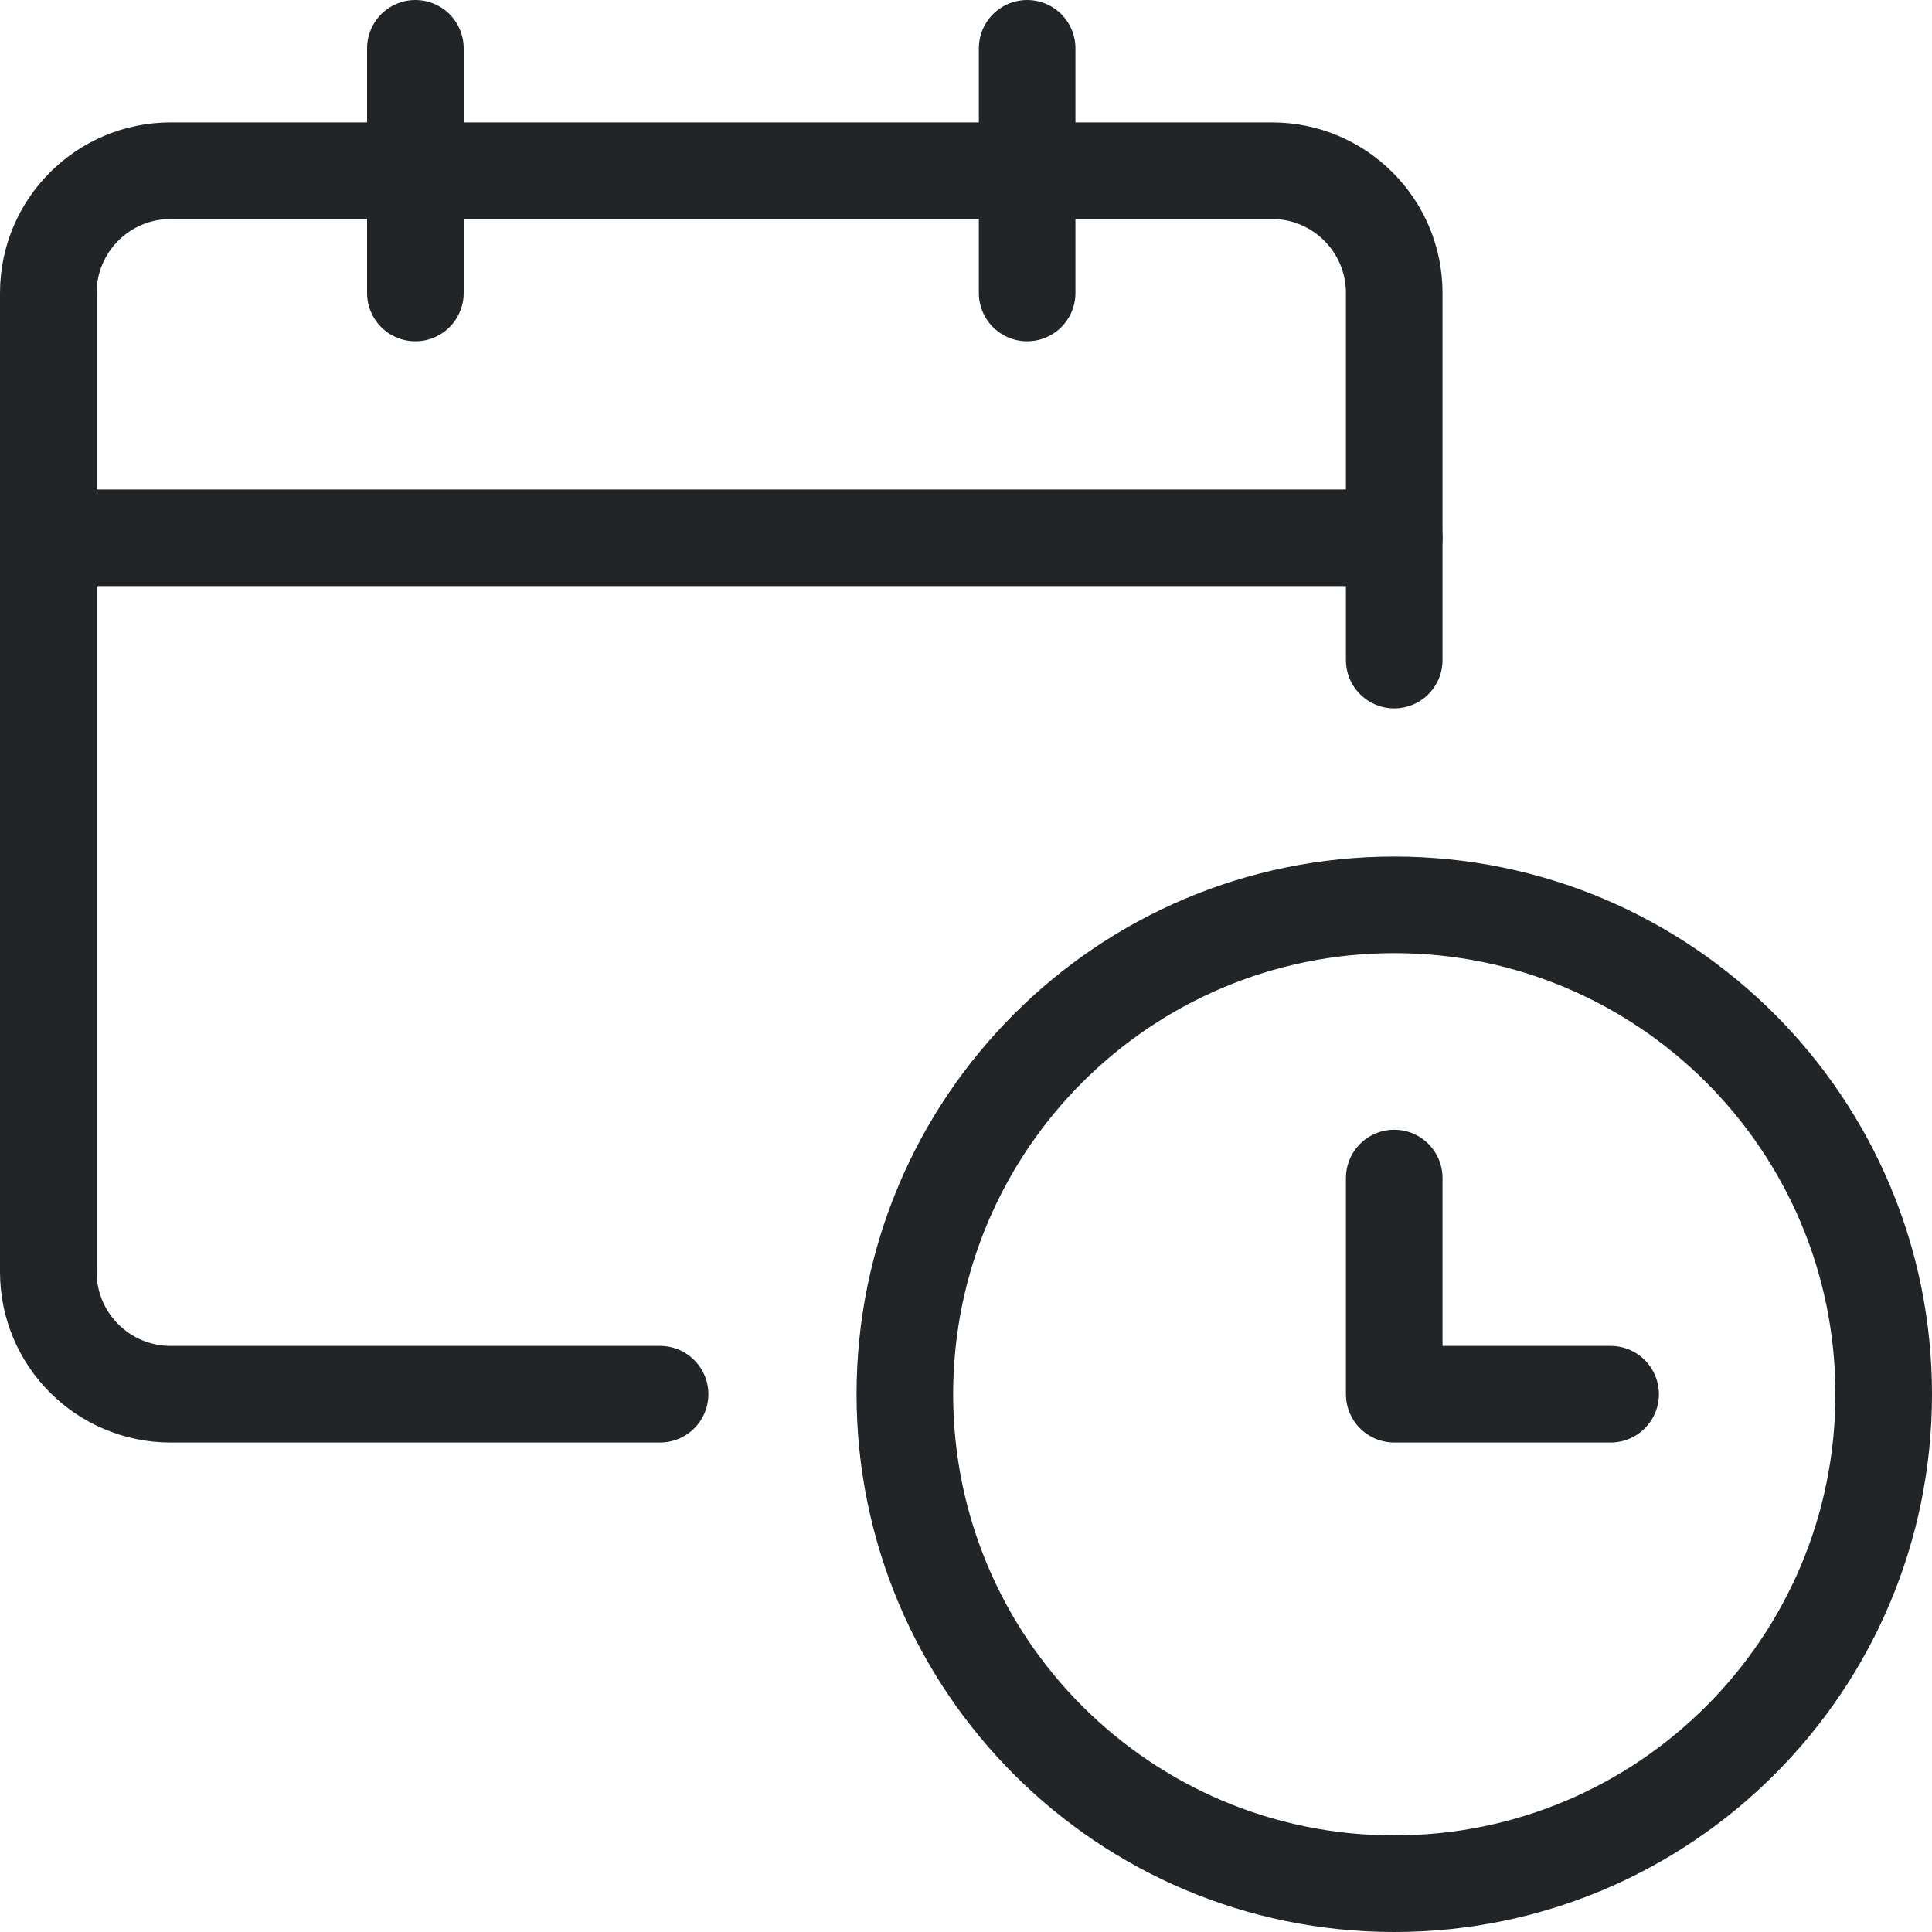
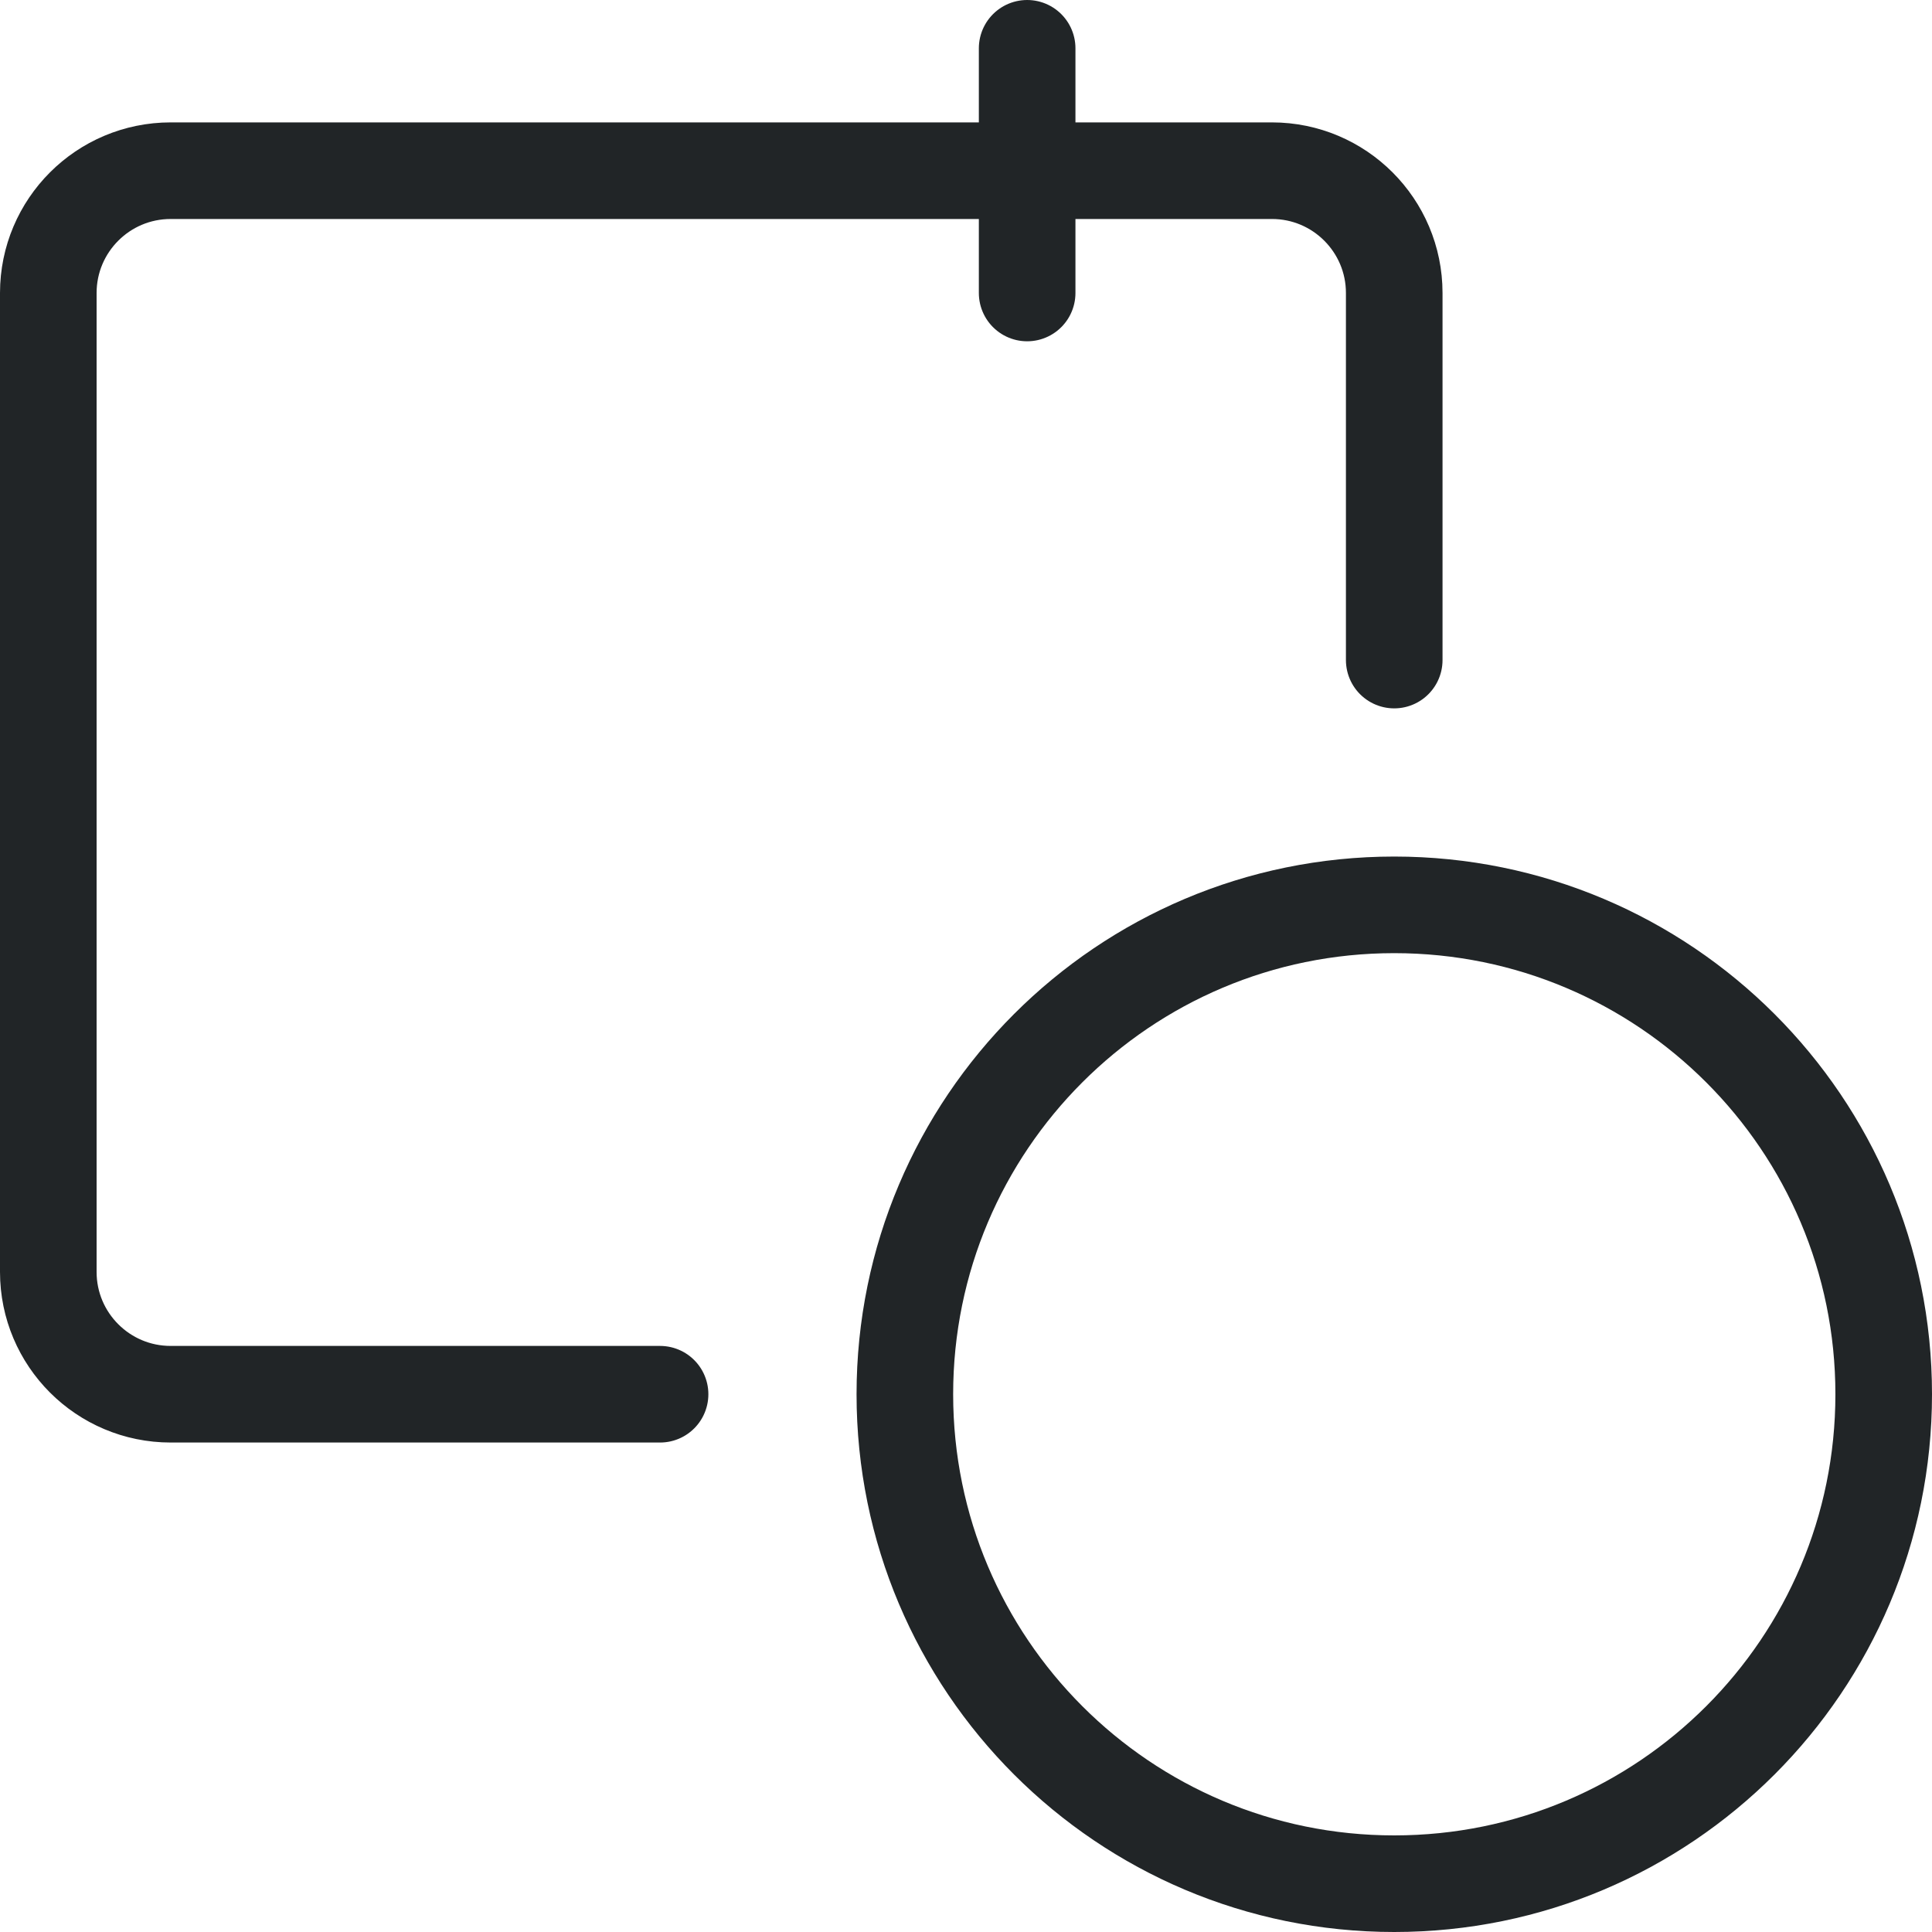
<svg xmlns="http://www.w3.org/2000/svg" fill="none" viewBox="0 0 20 20">
  <path d="M6.833 14.433H1.767C1.067 14.433 0.5 13.866 0.5 13.167V3.033C0.5 2.334 1.067 1.767 1.767 1.767H13.167C13.866 1.767 14.433 2.334 14.433 3.033V6.833" stroke="#212527" stroke-linecap="round" stroke-linejoin="round" />
-   <path d="M0.5 5.567H14.433" stroke="#212527" stroke-linecap="round" stroke-linejoin="round" />
-   <path d="M4.3 3.033V0.5" stroke="#212527" stroke-linecap="round" stroke-linejoin="round" />
  <path d="M10.633 3.033V0.5" stroke="#212527" stroke-linecap="round" stroke-linejoin="round" />
  <path fill-rule="evenodd" clip-rule="evenodd" d="M14.433 19.5C17.232 19.5 19.5 17.232 19.5 14.433C19.5 11.635 17.232 9.367 14.433 9.367C11.635 9.367 9.367 11.635 9.367 14.433C9.367 17.232 11.635 19.5 14.433 19.5Z" stroke="#212527" stroke-linecap="round" stroke-linejoin="round" />
-   <path d="M16.673 14.433H14.433V12.195" stroke="#212527" stroke-linecap="round" stroke-linejoin="round" />
</svg>